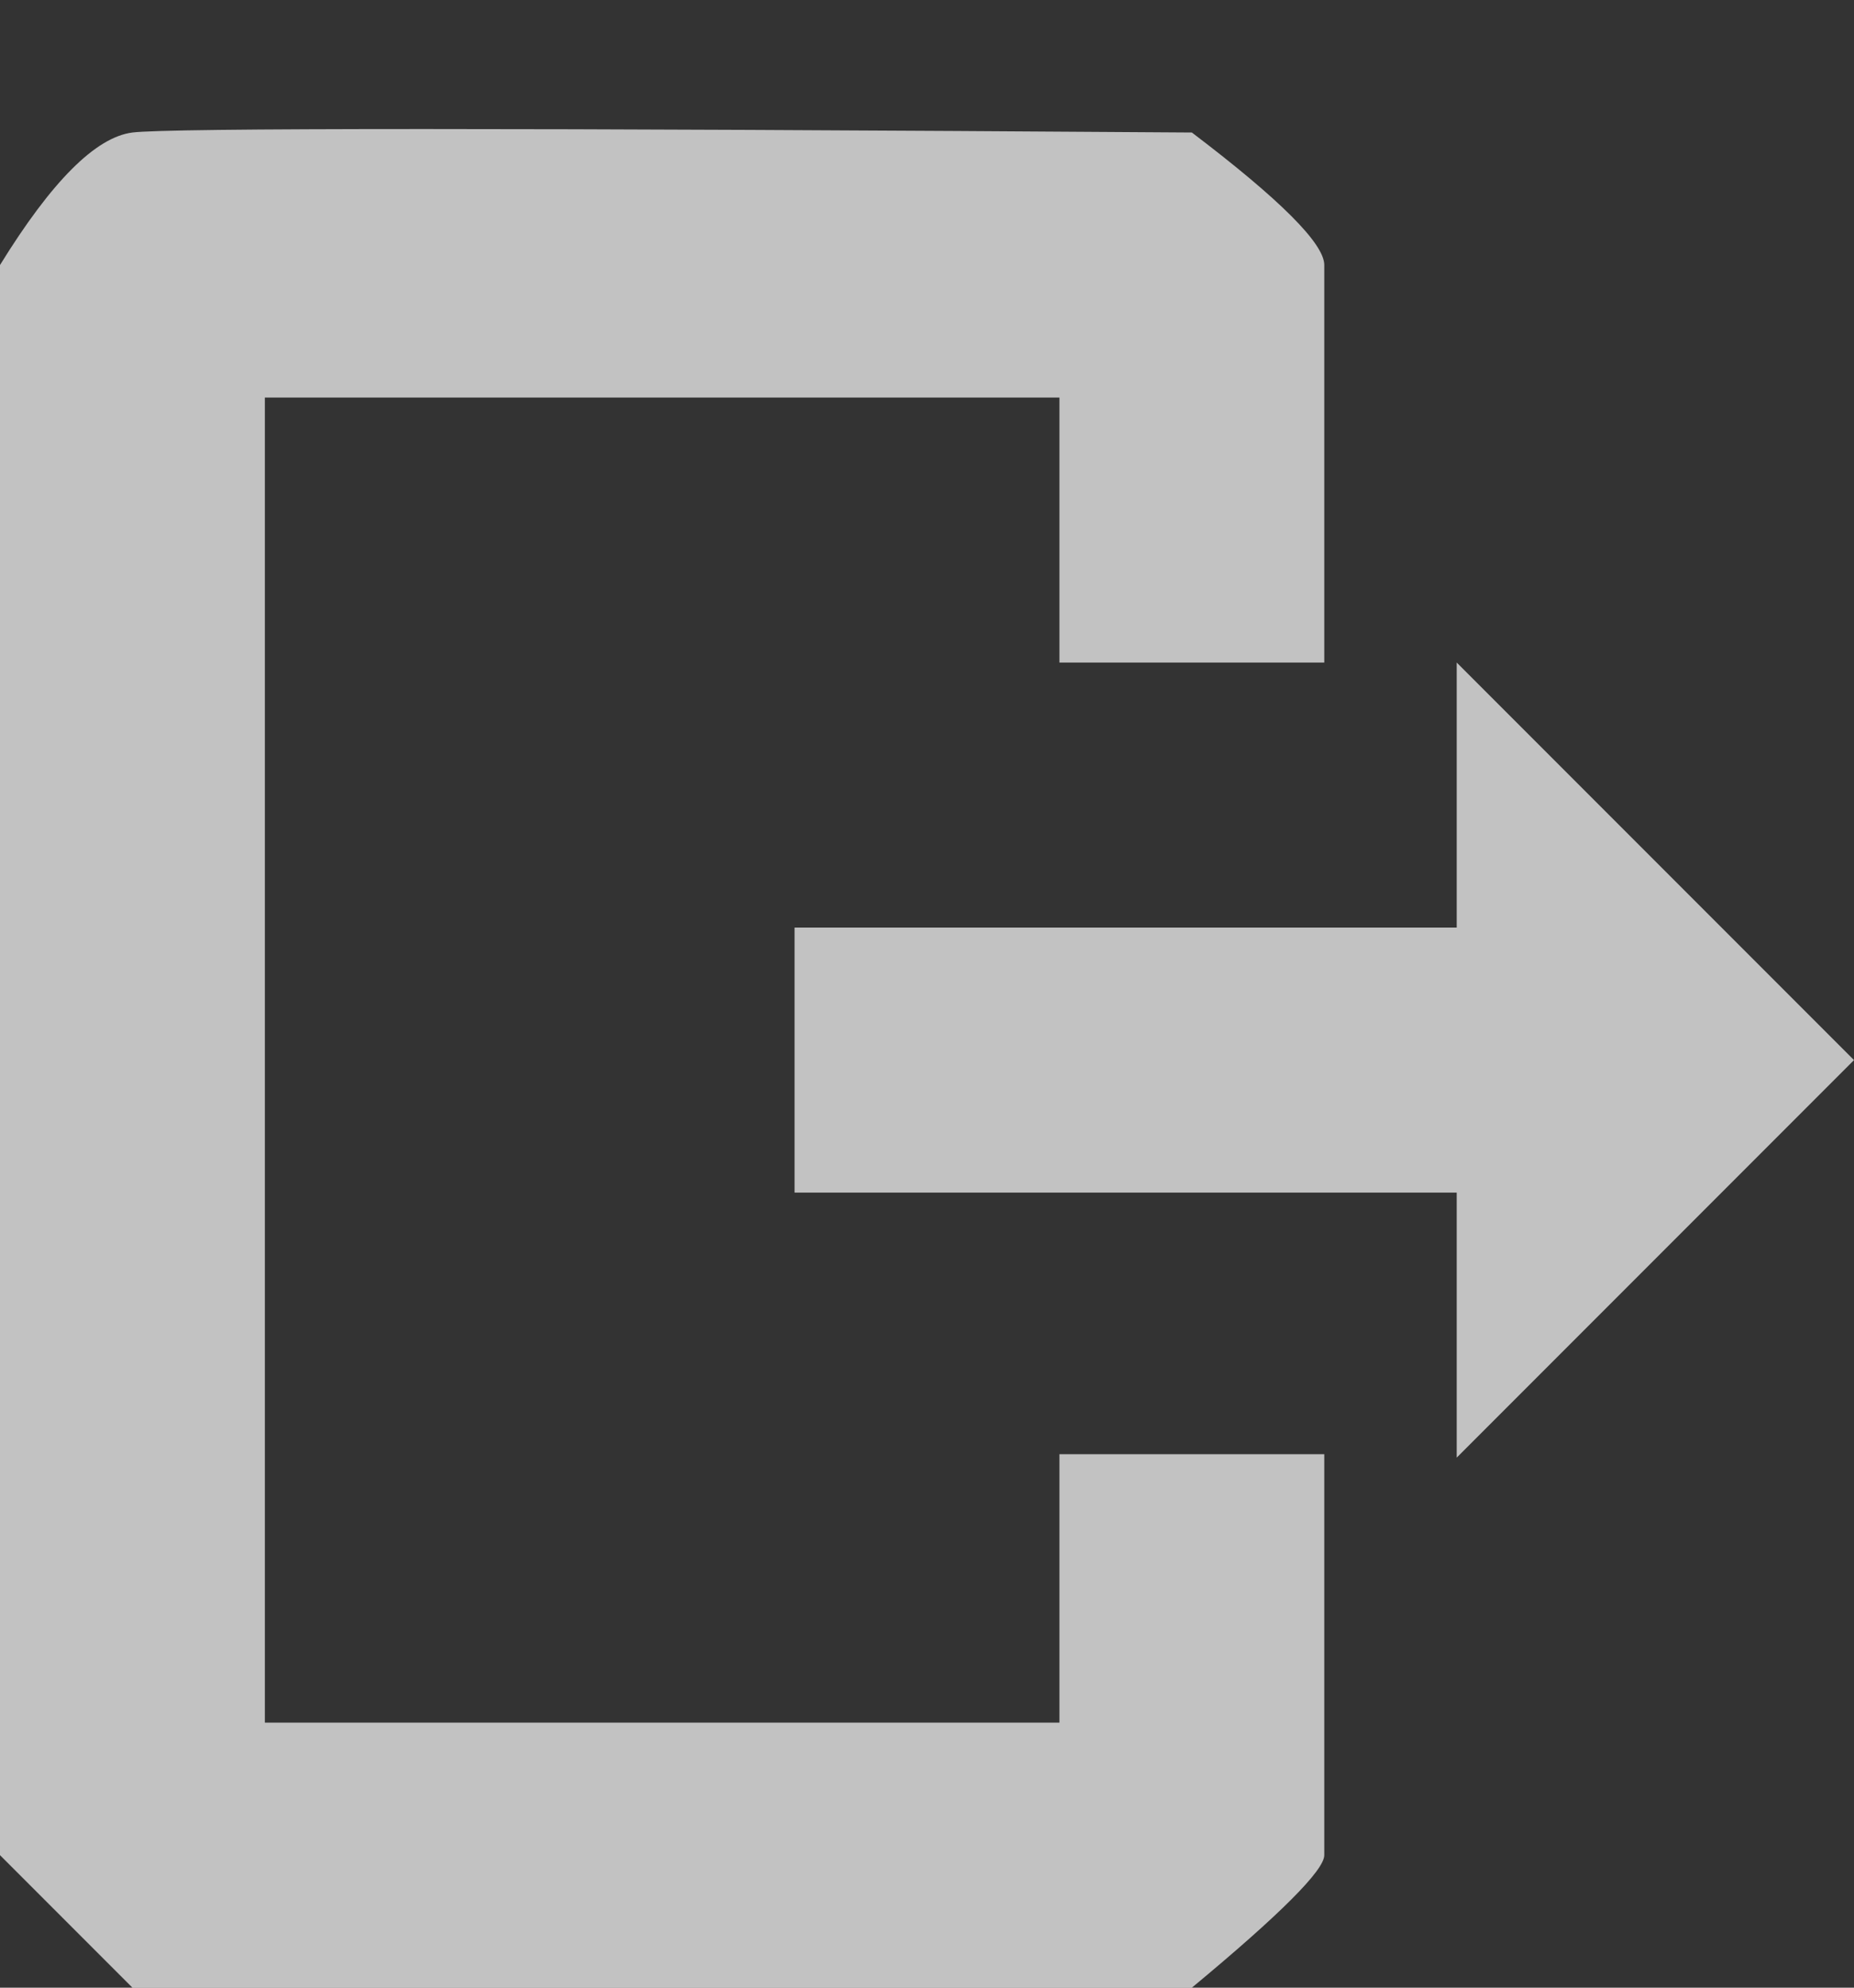
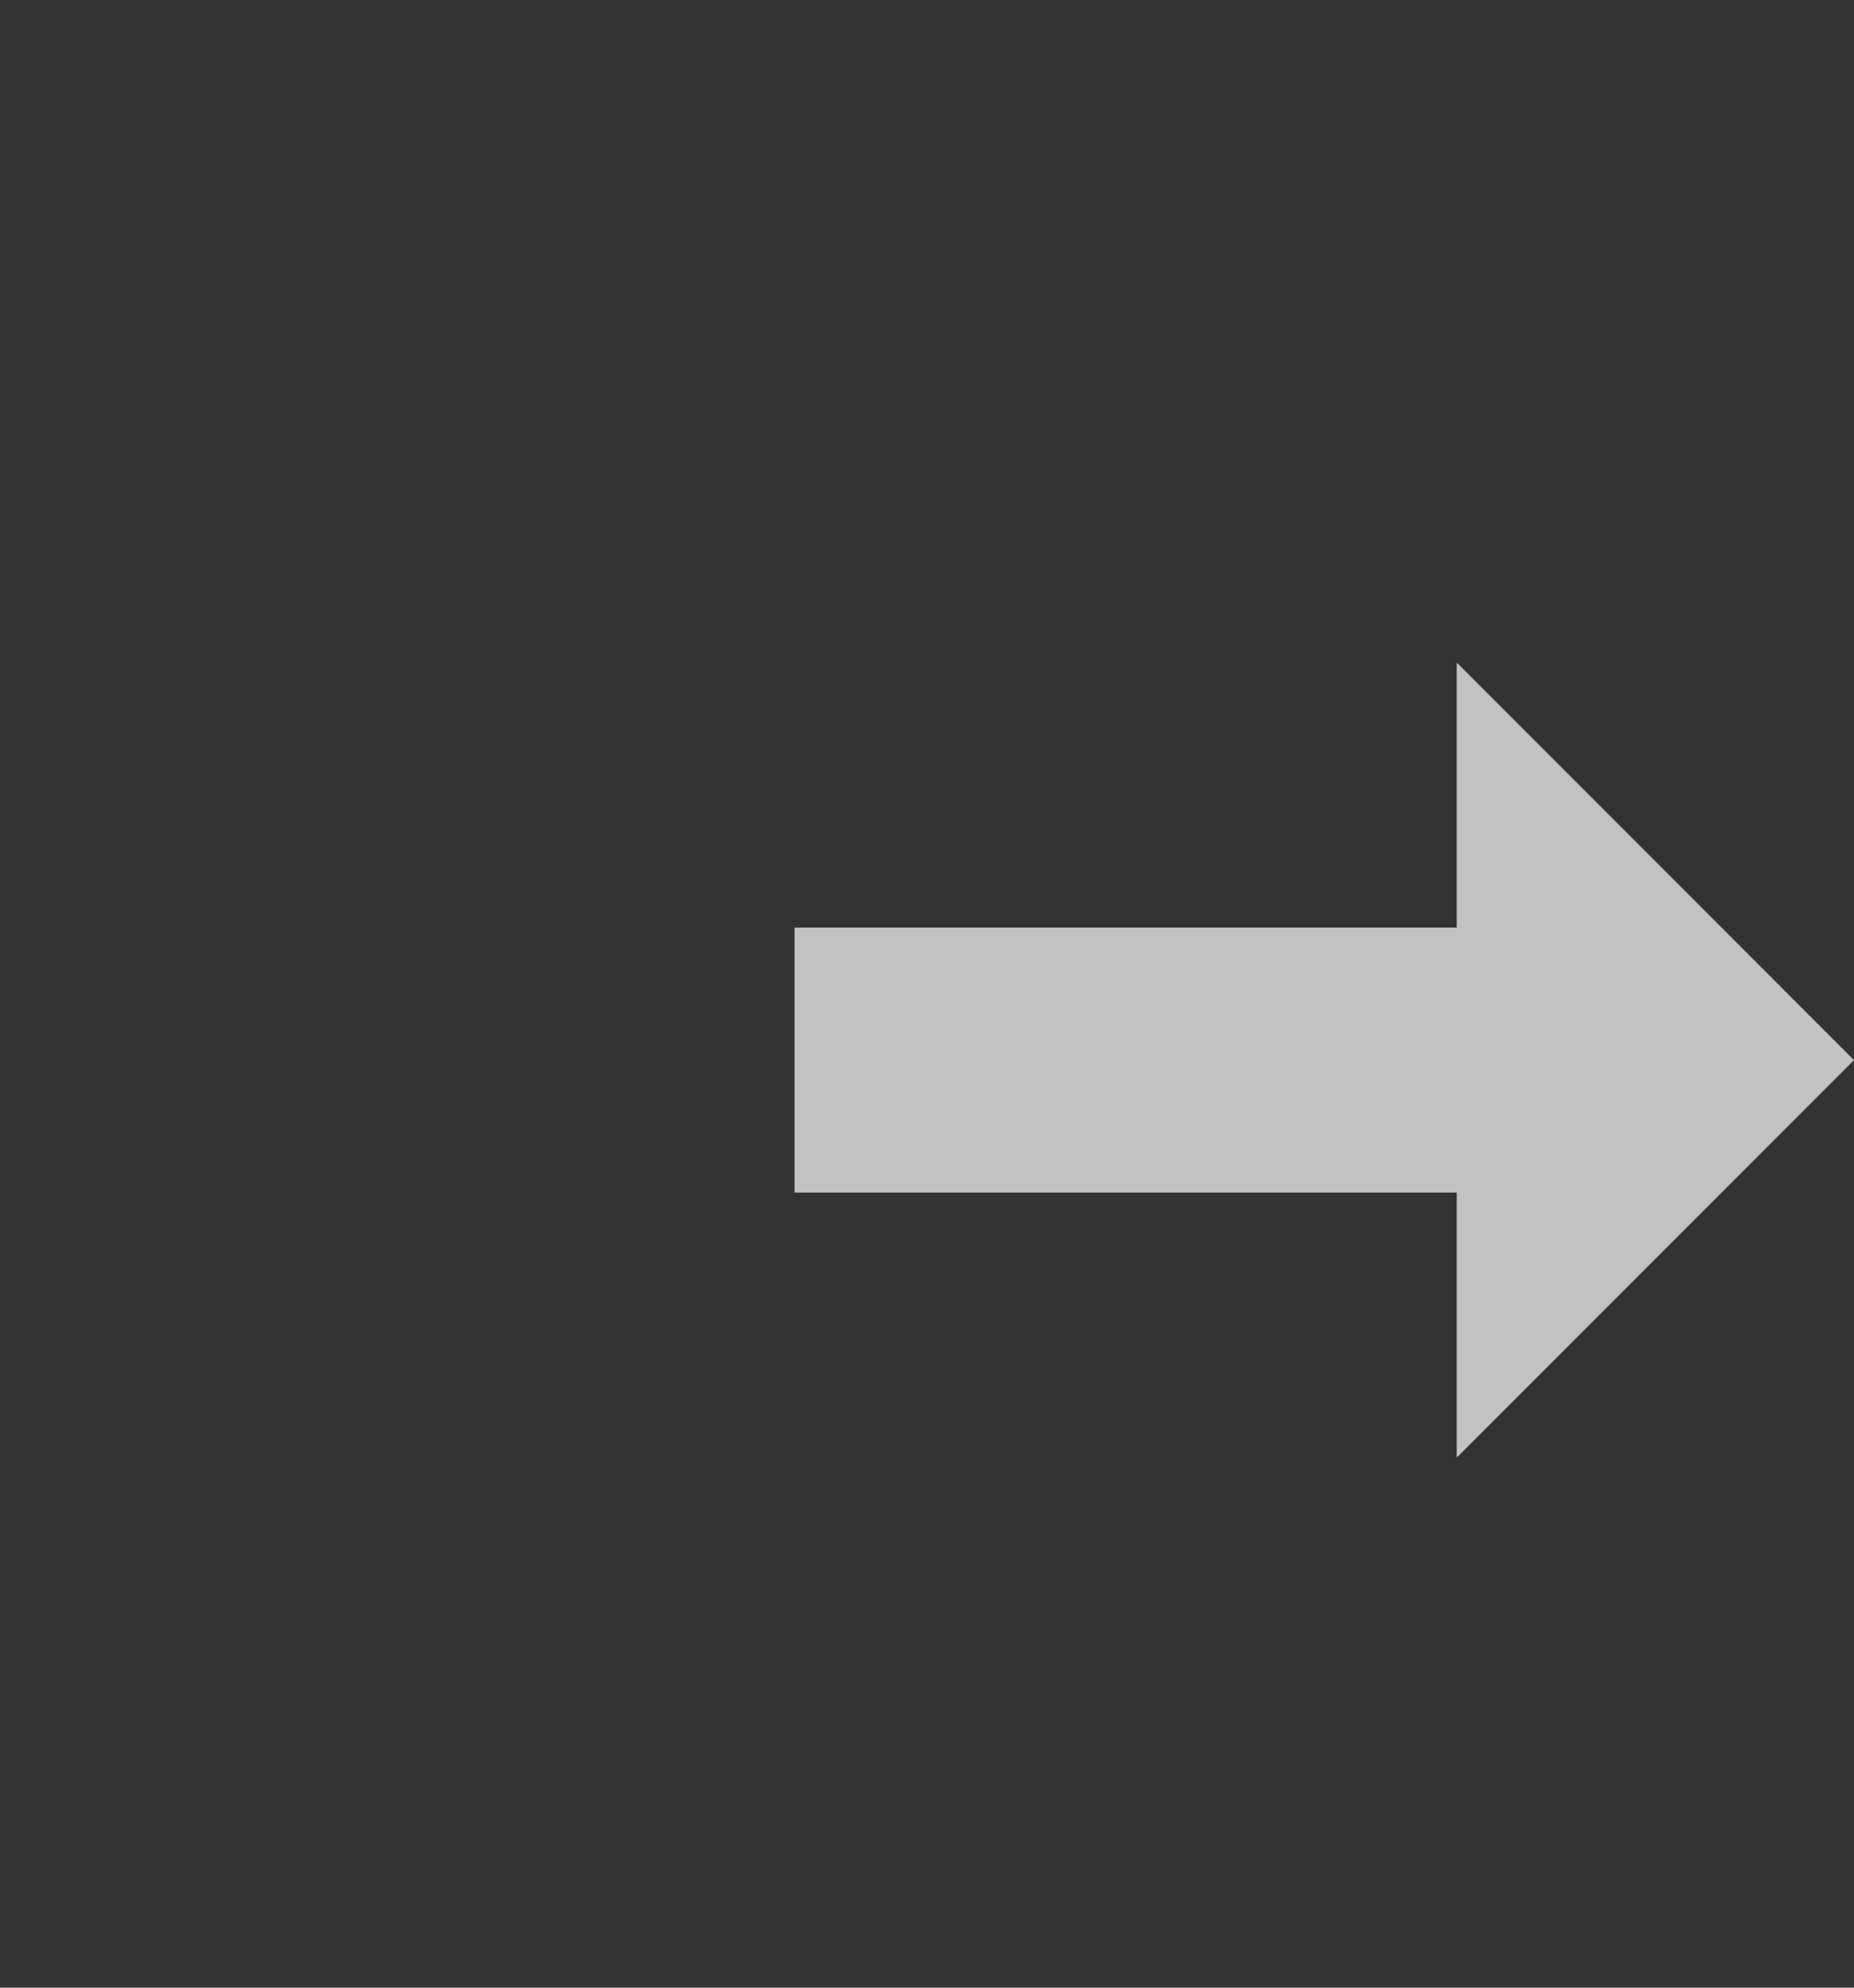
<svg xmlns="http://www.w3.org/2000/svg" width="14px" height="15px" viewBox="0 0 14 15" version="1.1">
  <rect x="0" y="0" width="14" height="15" fill="#333333" stroke="none" />
  <title>8A57C374-B6D5-462F-8DA4-9B216D6D2975</title>
  <desc>Created with sketchtool.</desc>
  <defs />
  <g id="Pages" stroke="none" stroke-width="1" fill="none" fill-rule="evenodd" fill-opacity="0.7">
    <g id="V6---mobile---side-menu" transform="translate(-28, -637)" fill="#FFFFFF" class="theme-header-color">
      <g id="sidebar" transform="translate(-15, 1)">
        <g id="Personal-nav" transform="translate(15, 499)">
          <g id="logoff-svg" transform="translate(28, 137)">
-             <path d="M2,3 L2,13 L10,13 C10,13.553 10,13.886 10,14 C10,14.114 9.667,14.447 9,15 L1,15 L0,14 L0,13.5 L0,2.5 L0,2 C0.39,1.368 0.723,1.035 1,1 C1.277,0.965 3.943,0.965 9,1 C9.667,1.506 10,1.839 10,2 C10,2.161 10,2.494 10,3 L2,3 Z M10,5 L8,5 L8,3 L10,3 L10,5 Z M10,10.974 L10,13 L8,13 L8,10.974 L10,10.974 Z" id="Combined-Shape" />
            <polygon id="Path" transform="translate(10, 8) rotate(270) translate(-10, -8) " points="13 9 11 9 11 4 9 4 9 9 7 9 10 12" />
          </g>
        </g>
      </g>
    </g>
  </g>
</svg>